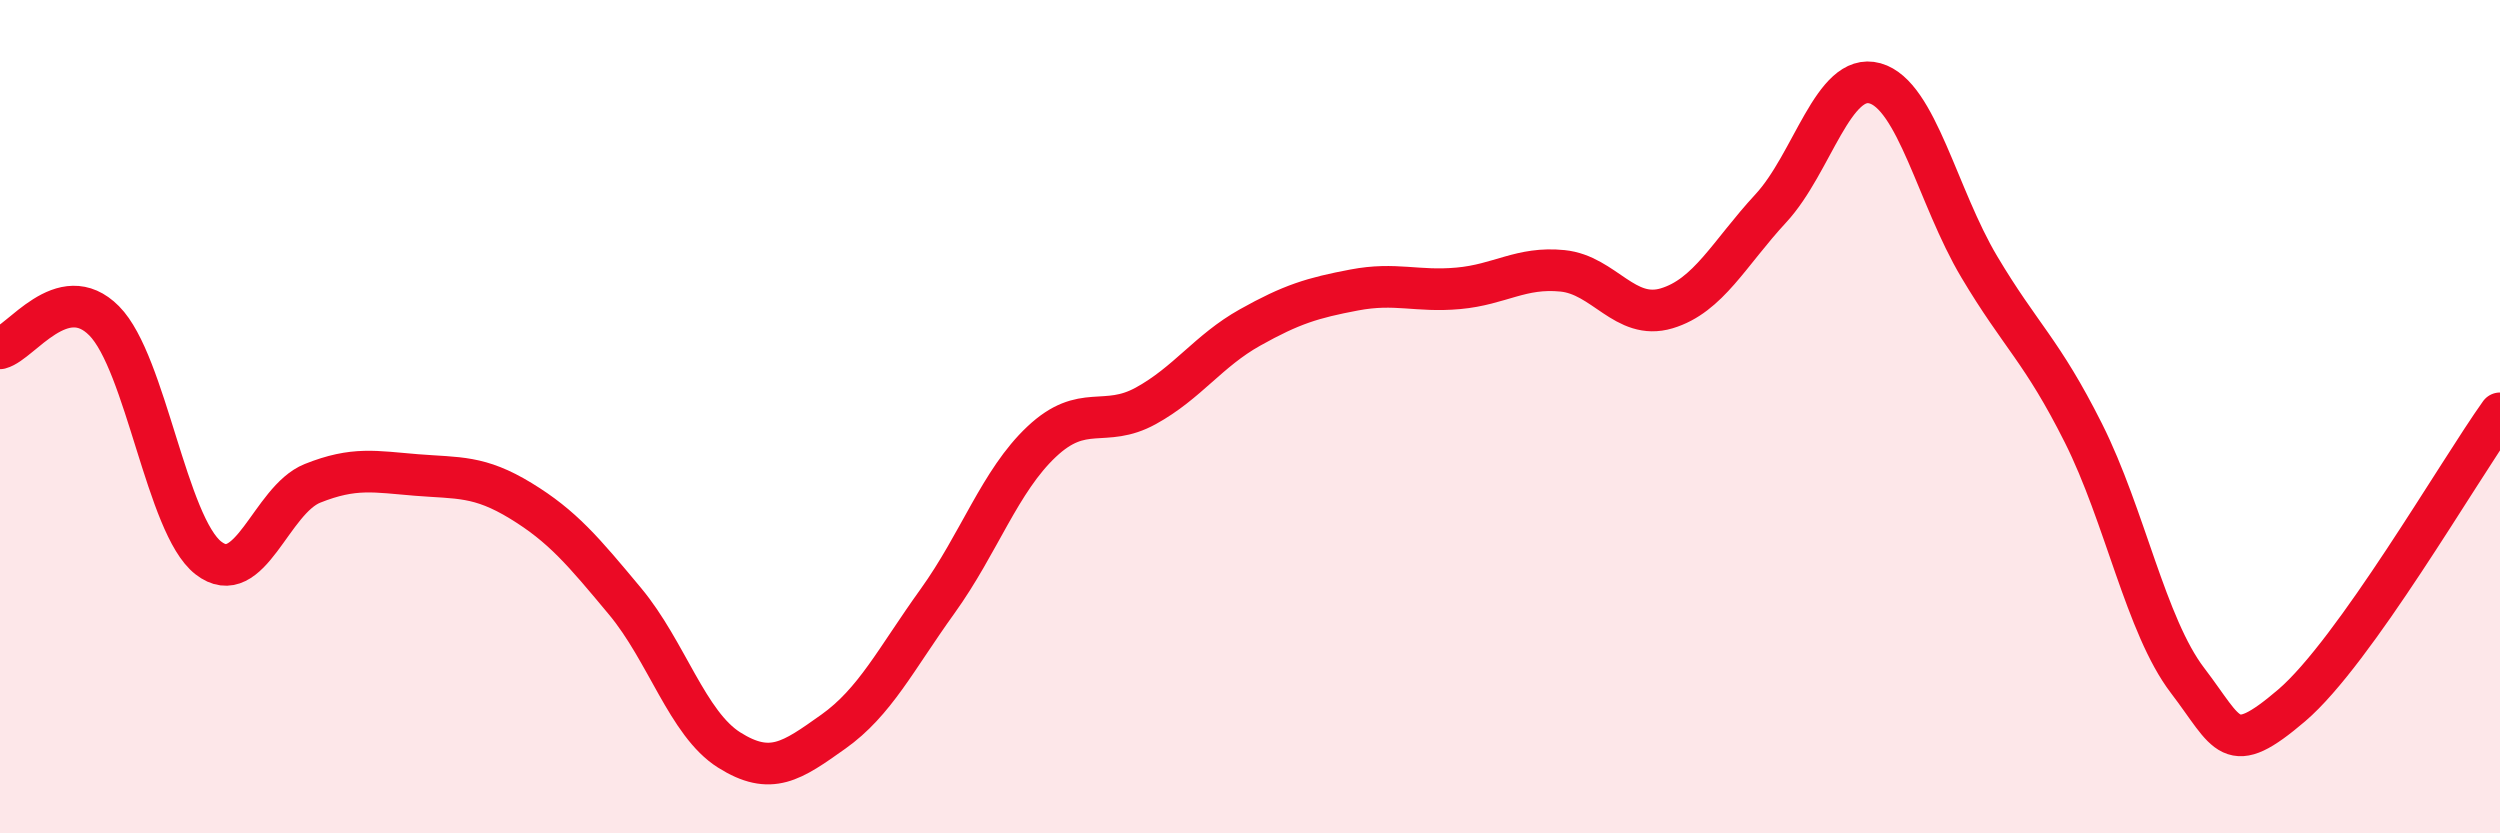
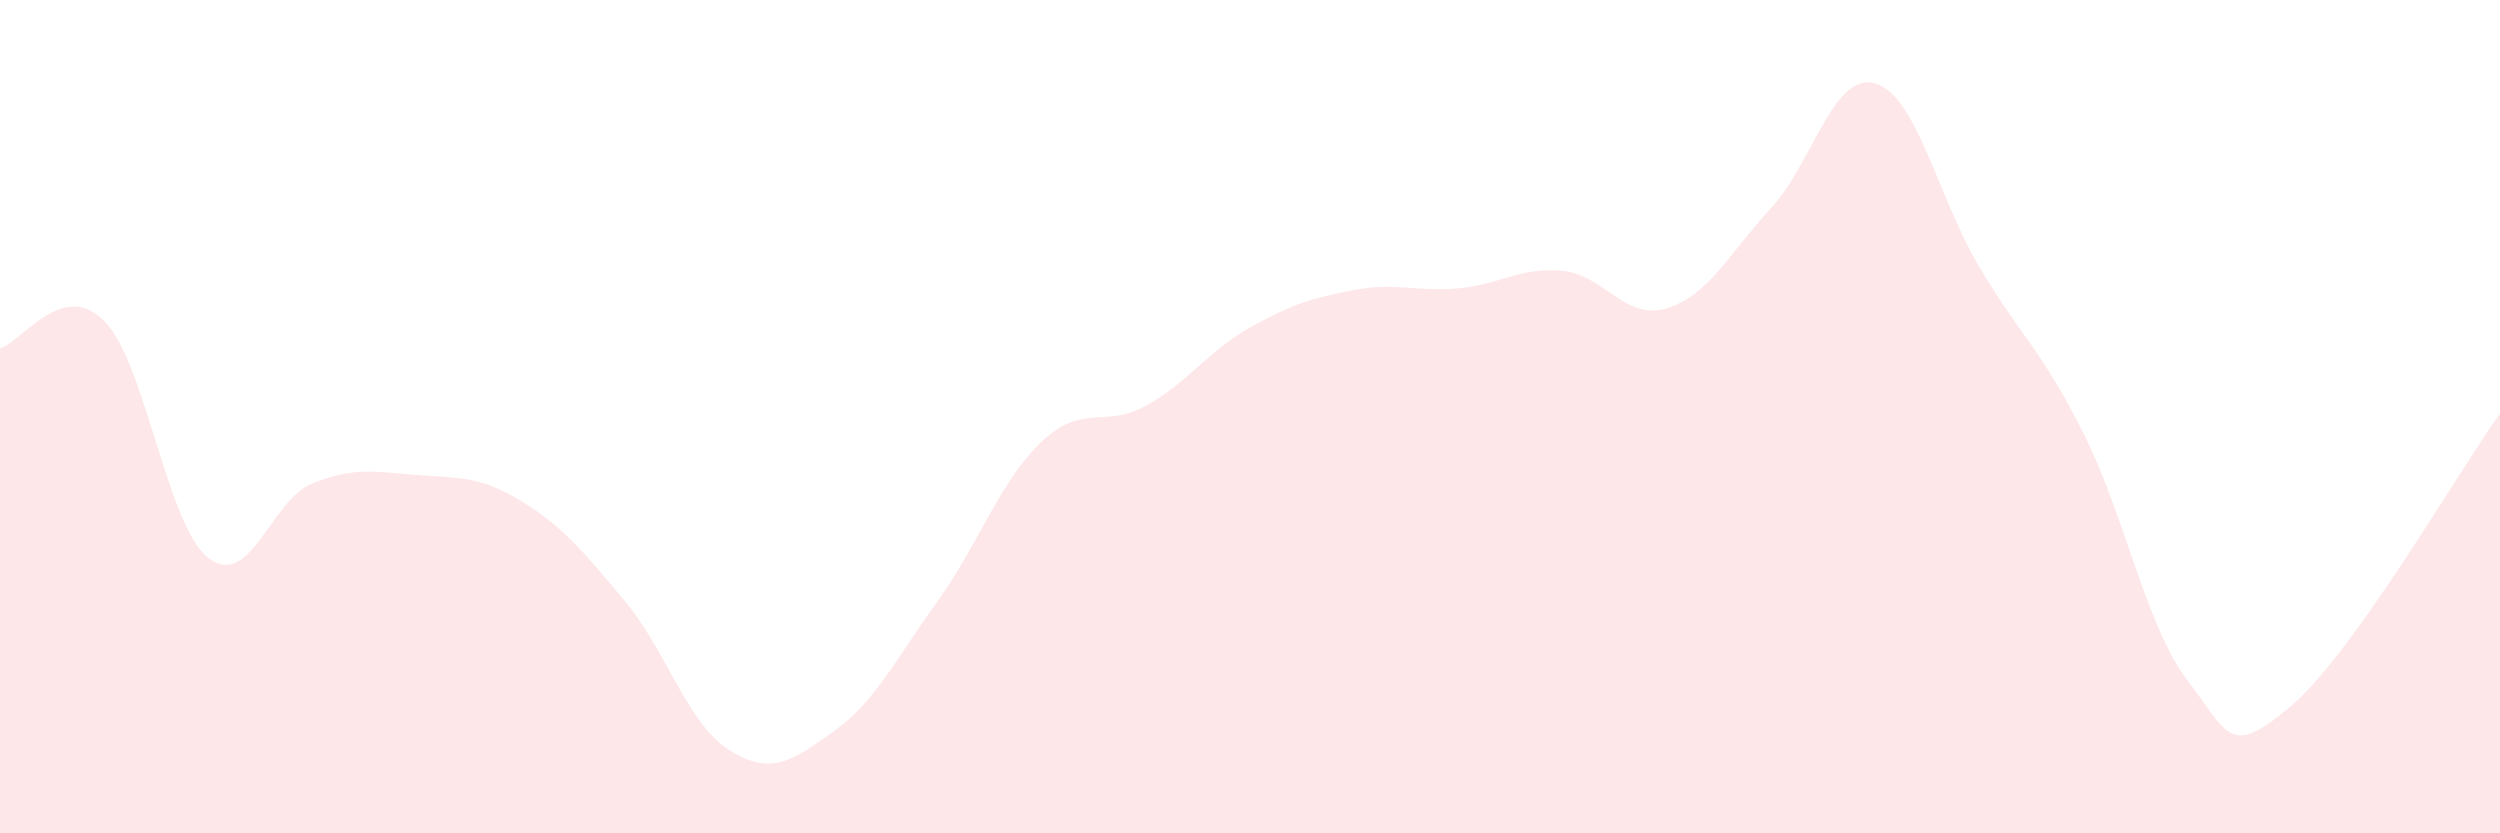
<svg xmlns="http://www.w3.org/2000/svg" width="60" height="20" viewBox="0 0 60 20">
  <path d="M 0,8.36 C 0.5,8.23 1.5,6.69 2.5,7.7 C 3.5,8.71 4,12.61 5,13.39 C 6,14.17 6.5,12 7.5,11.6 C 8.5,11.2 9,11.32 10,11.4 C 11,11.48 11.5,11.41 12.5,12.02 C 13.5,12.63 14,13.23 15,14.43 C 16,15.63 16.5,17.37 17.5,18 C 18.5,18.63 19,18.27 20,17.56 C 21,16.85 21.5,15.82 22.5,14.43 C 23.5,13.04 24,11.54 25,10.6 C 26,9.66 26.5,10.29 27.5,9.74 C 28.5,9.19 29,8.42 30,7.86 C 31,7.3 31.5,7.15 32.5,6.96 C 33.5,6.77 34,7.01 35,6.92 C 36,6.83 36.5,6.4 37.5,6.5 C 38.5,6.6 39,7.7 40,7.4 C 41,7.1 41.5,6.08 42.5,5 C 43.5,3.92 44,1.72 45,2 C 46,2.28 46.5,4.72 47.5,6.4 C 48.5,8.08 49,8.4 50,10.39 C 51,12.38 51.5,15.02 52.5,16.33 C 53.5,17.64 53.5,18.21 55,16.93 C 56.5,15.65 59,11.32 60,9.92L60 20L0 20Z" fill="#EB0A25" opacity="0.1" stroke-linecap="round" stroke-linejoin="round" />
-   <path d="M 0,8.36 C 0.5,8.23 1.5,6.69 2.5,7.7 C 3.5,8.71 4,12.61 5,13.39 C 6,14.17 6.5,12 7.5,11.6 C 8.5,11.2 9,11.32 10,11.4 C 11,11.48 11.5,11.41 12.5,12.02 C 13.5,12.63 14,13.23 15,14.43 C 16,15.63 16.5,17.37 17.5,18 C 18.5,18.63 19,18.27 20,17.56 C 21,16.85 21.5,15.82 22.5,14.43 C 23.5,13.04 24,11.54 25,10.6 C 26,9.66 26.5,10.29 27.5,9.74 C 28.5,9.19 29,8.42 30,7.86 C 31,7.3 31.5,7.15 32.5,6.96 C 33.5,6.77 34,7.01 35,6.92 C 36,6.83 36.5,6.4 37.5,6.5 C 38.5,6.6 39,7.7 40,7.4 C 41,7.1 41.5,6.08 42.5,5 C 43.5,3.92 44,1.72 45,2 C 46,2.28 46.5,4.72 47.5,6.4 C 48.5,8.08 49,8.4 50,10.39 C 51,12.38 51.5,15.02 52.5,16.33 C 53.5,17.64 53.5,18.21 55,16.93 C 56.5,15.65 59,11.32 60,9.92" stroke="#EB0A25" stroke-width="1" fill="none" stroke-linecap="round" stroke-linejoin="round" />
</svg>